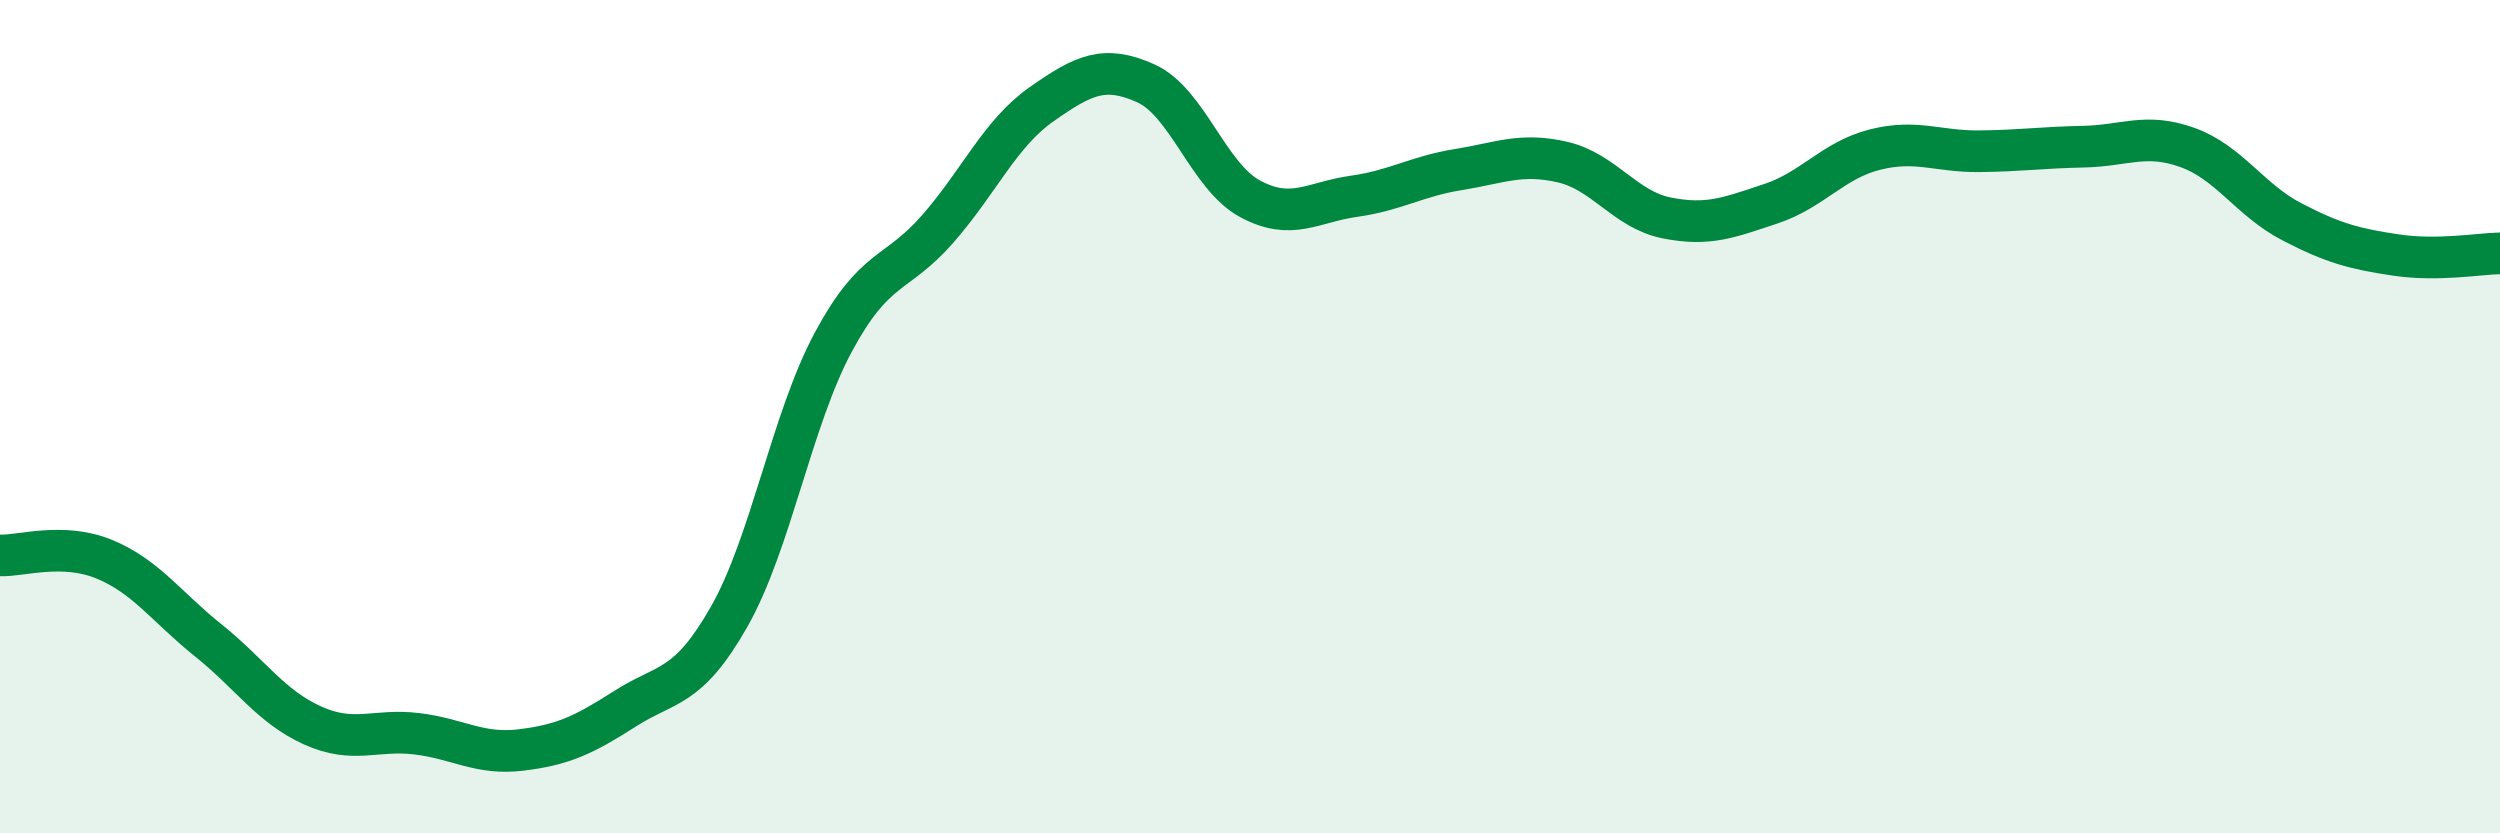
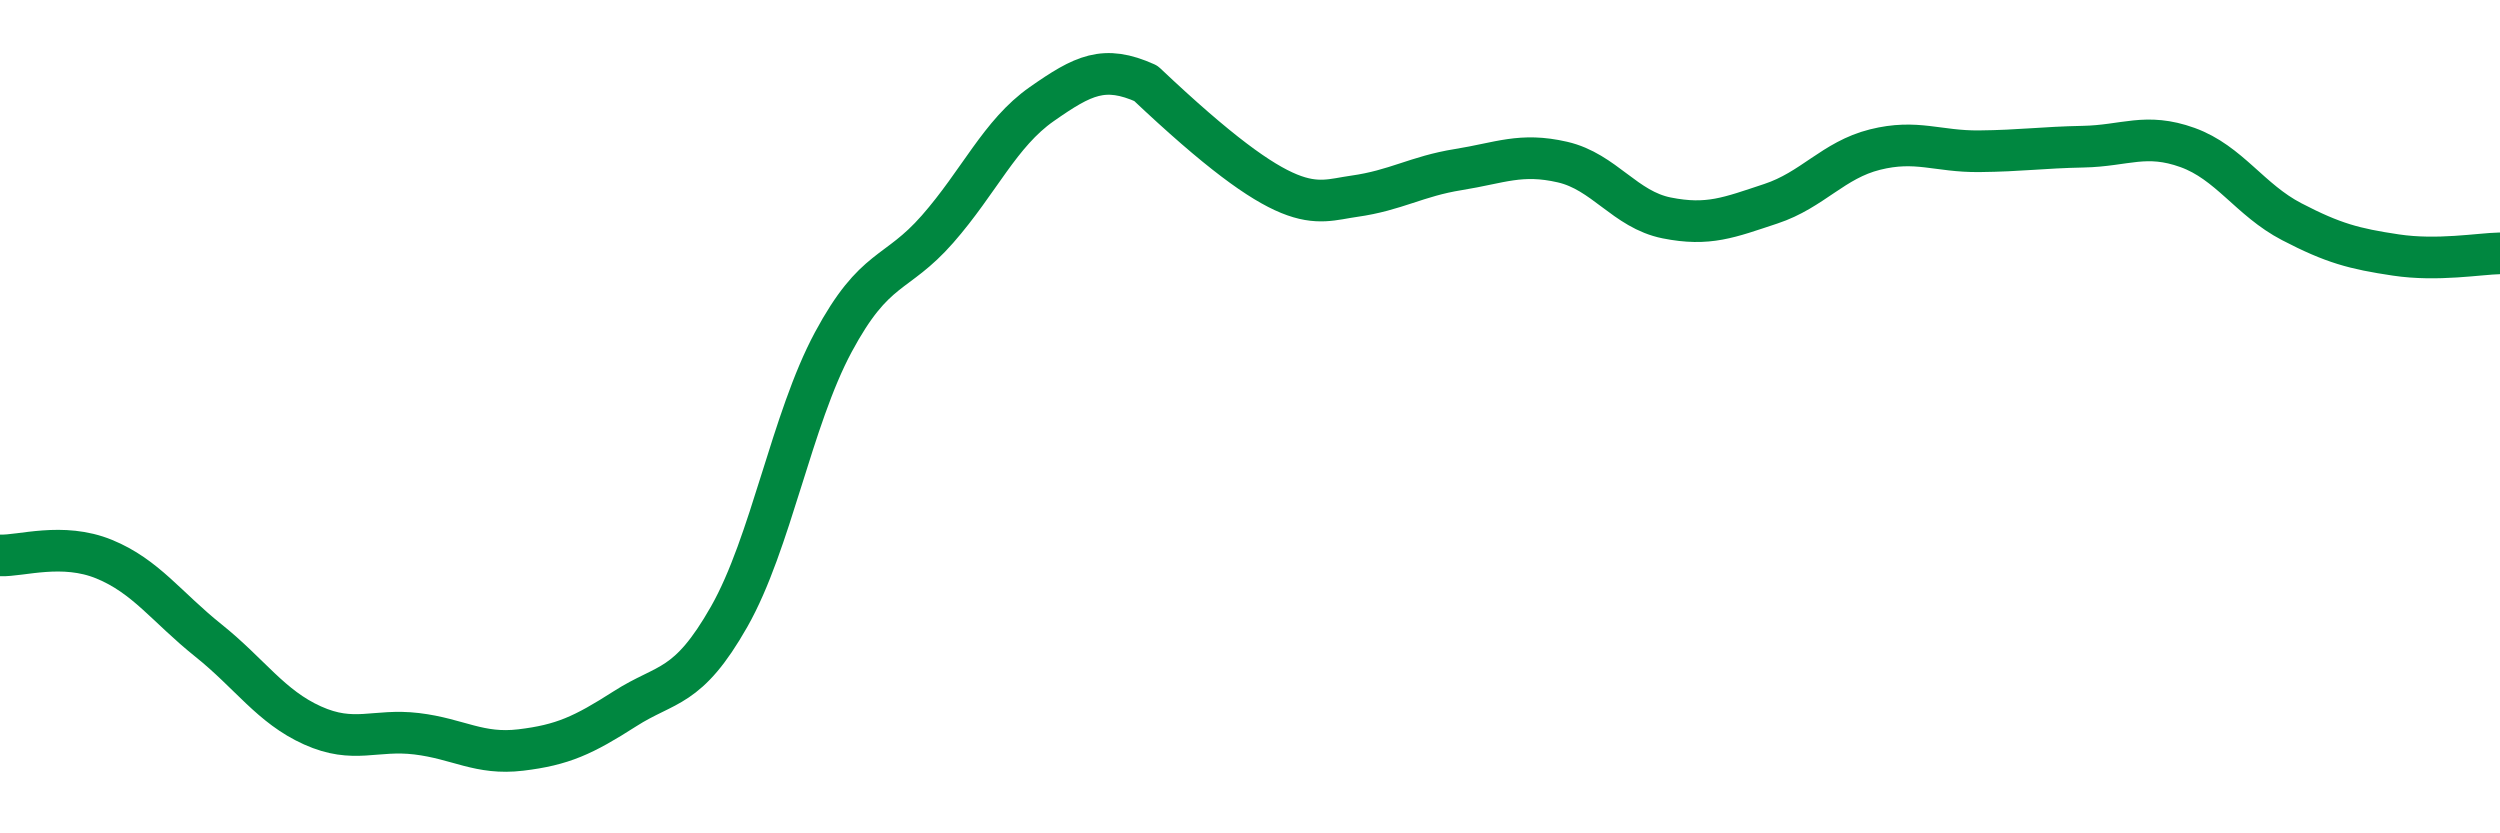
<svg xmlns="http://www.w3.org/2000/svg" width="60" height="20" viewBox="0 0 60 20">
-   <path d="M 0,13.33 C 0.5,13.35 1.5,13.01 2.5,13.42 C 3.5,13.83 4,14.57 5,15.37 C 6,16.17 6.5,16.96 7.5,17.41 C 8.5,17.86 9,17.49 10,17.61 C 11,17.73 11.5,18.12 12.5,18 C 13.5,17.88 14,17.65 15,17.01 C 16,16.37 16.5,16.56 17.5,14.8 C 18.5,13.04 19,10.07 20,8.21 C 21,6.35 21.5,6.64 22.5,5.5 C 23.5,4.36 24,3.2 25,2.5 C 26,1.8 26.5,1.55 27.5,2 C 28.5,2.45 29,4.23 30,4.77 C 31,5.31 31.5,4.85 32.5,4.71 C 33.5,4.57 34,4.23 35,4.07 C 36,3.91 36.5,3.66 37.5,3.89 C 38.5,4.12 39,5.03 40,5.23 C 41,5.43 41.5,5.22 42.5,4.89 C 43.5,4.56 44,3.84 45,3.59 C 46,3.34 46.5,3.64 47.5,3.63 C 48.5,3.62 49,3.54 50,3.52 C 51,3.5 51.5,3.18 52.5,3.54 C 53.5,3.9 54,4.8 55,5.32 C 56,5.84 56.5,5.97 57.5,6.12 C 58.5,6.27 59.5,6.09 60,6.08L60 20L0 20Z" fill="#008740" opacity="0.1" stroke-linecap="round" stroke-linejoin="round" />
-   <path d="M 0,13.33 C 0.5,13.35 1.5,13.01 2.5,13.42 C 3.5,13.83 4,14.57 5,15.37 C 6,16.17 6.5,16.96 7.5,17.41 C 8.5,17.86 9,17.49 10,17.61 C 11,17.73 11.5,18.12 12.5,18 C 13.5,17.88 14,17.65 15,17.01 C 16,16.37 16.5,16.56 17.5,14.8 C 18.5,13.04 19,10.07 20,8.21 C 21,6.35 21.5,6.64 22.5,5.5 C 23.5,4.36 24,3.2 25,2.5 C 26,1.8 26.5,1.55 27.5,2 C 28.5,2.45 29,4.23 30,4.77 C 31,5.31 31.5,4.85 32.5,4.71 C 33.5,4.57 34,4.23 35,4.07 C 36,3.91 36.5,3.66 37.5,3.89 C 38.5,4.12 39,5.03 40,5.23 C 41,5.43 41.5,5.22 42.5,4.89 C 43.5,4.56 44,3.84 45,3.59 C 46,3.34 46.5,3.64 47.5,3.63 C 48.5,3.62 49,3.54 50,3.52 C 51,3.5 51.5,3.18 52.5,3.54 C 53.5,3.9 54,4.8 55,5.32 C 56,5.84 56.5,5.97 57.5,6.12 C 58.5,6.27 59.5,6.09 60,6.08" stroke="#008740" stroke-width="1" fill="none" stroke-linecap="round" stroke-linejoin="round" />
+   <path d="M 0,13.33 C 0.5,13.35 1.5,13.01 2.5,13.42 C 3.5,13.83 4,14.57 5,15.37 C 6,16.17 6.5,16.96 7.5,17.41 C 8.5,17.86 9,17.49 10,17.61 C 11,17.73 11.5,18.12 12.5,18 C 13.5,17.88 14,17.65 15,17.01 C 16,16.37 16.5,16.56 17.5,14.8 C 18.5,13.04 19,10.07 20,8.21 C 21,6.35 21.5,6.64 22.5,5.5 C 23.5,4.36 24,3.2 25,2.5 C 26,1.8 26.5,1.55 27.5,2 C 31,5.31 31.5,4.85 32.5,4.71 C 33.5,4.57 34,4.23 35,4.07 C 36,3.91 36.5,3.66 37.5,3.89 C 38.5,4.12 39,5.03 40,5.23 C 41,5.43 41.5,5.22 42.5,4.89 C 43.5,4.56 44,3.84 45,3.59 C 46,3.34 46.5,3.64 47.5,3.63 C 48.5,3.62 49,3.54 50,3.52 C 51,3.5 51.5,3.18 52.5,3.54 C 53.5,3.9 54,4.8 55,5.32 C 56,5.84 56.5,5.97 57.5,6.12 C 58.5,6.27 59.5,6.09 60,6.08" stroke="#008740" stroke-width="1" fill="none" stroke-linecap="round" stroke-linejoin="round" />
</svg>